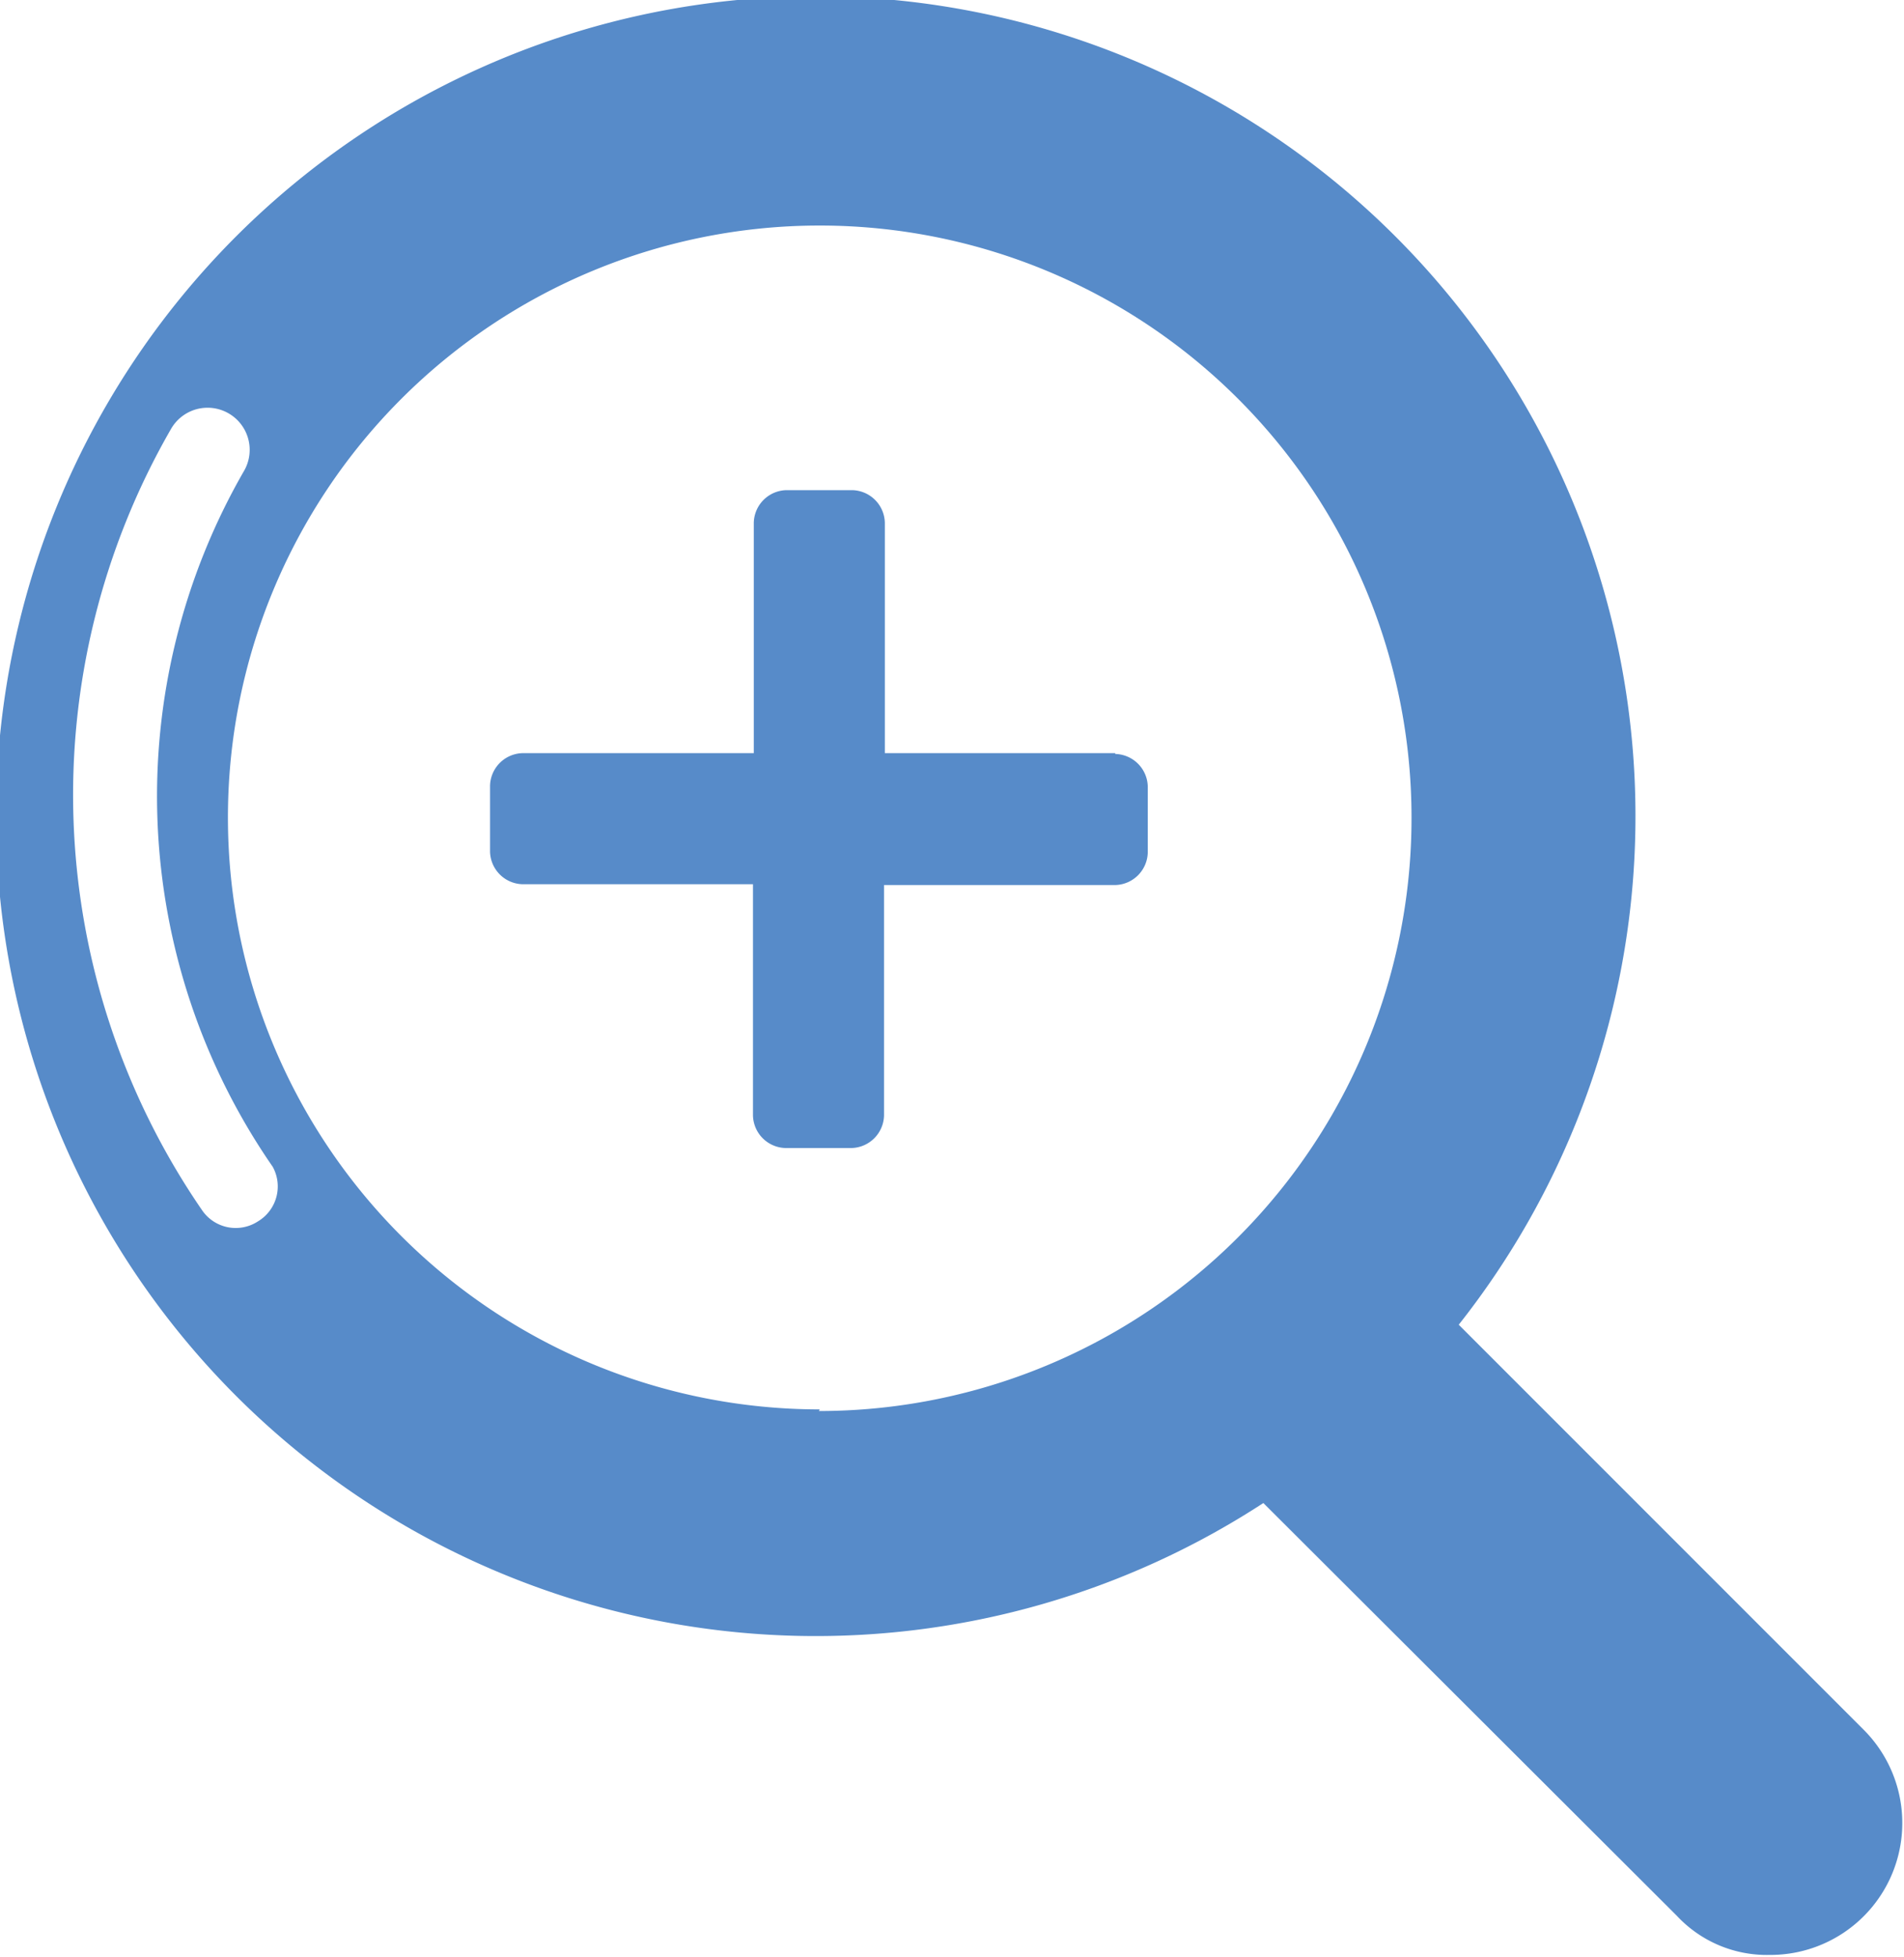
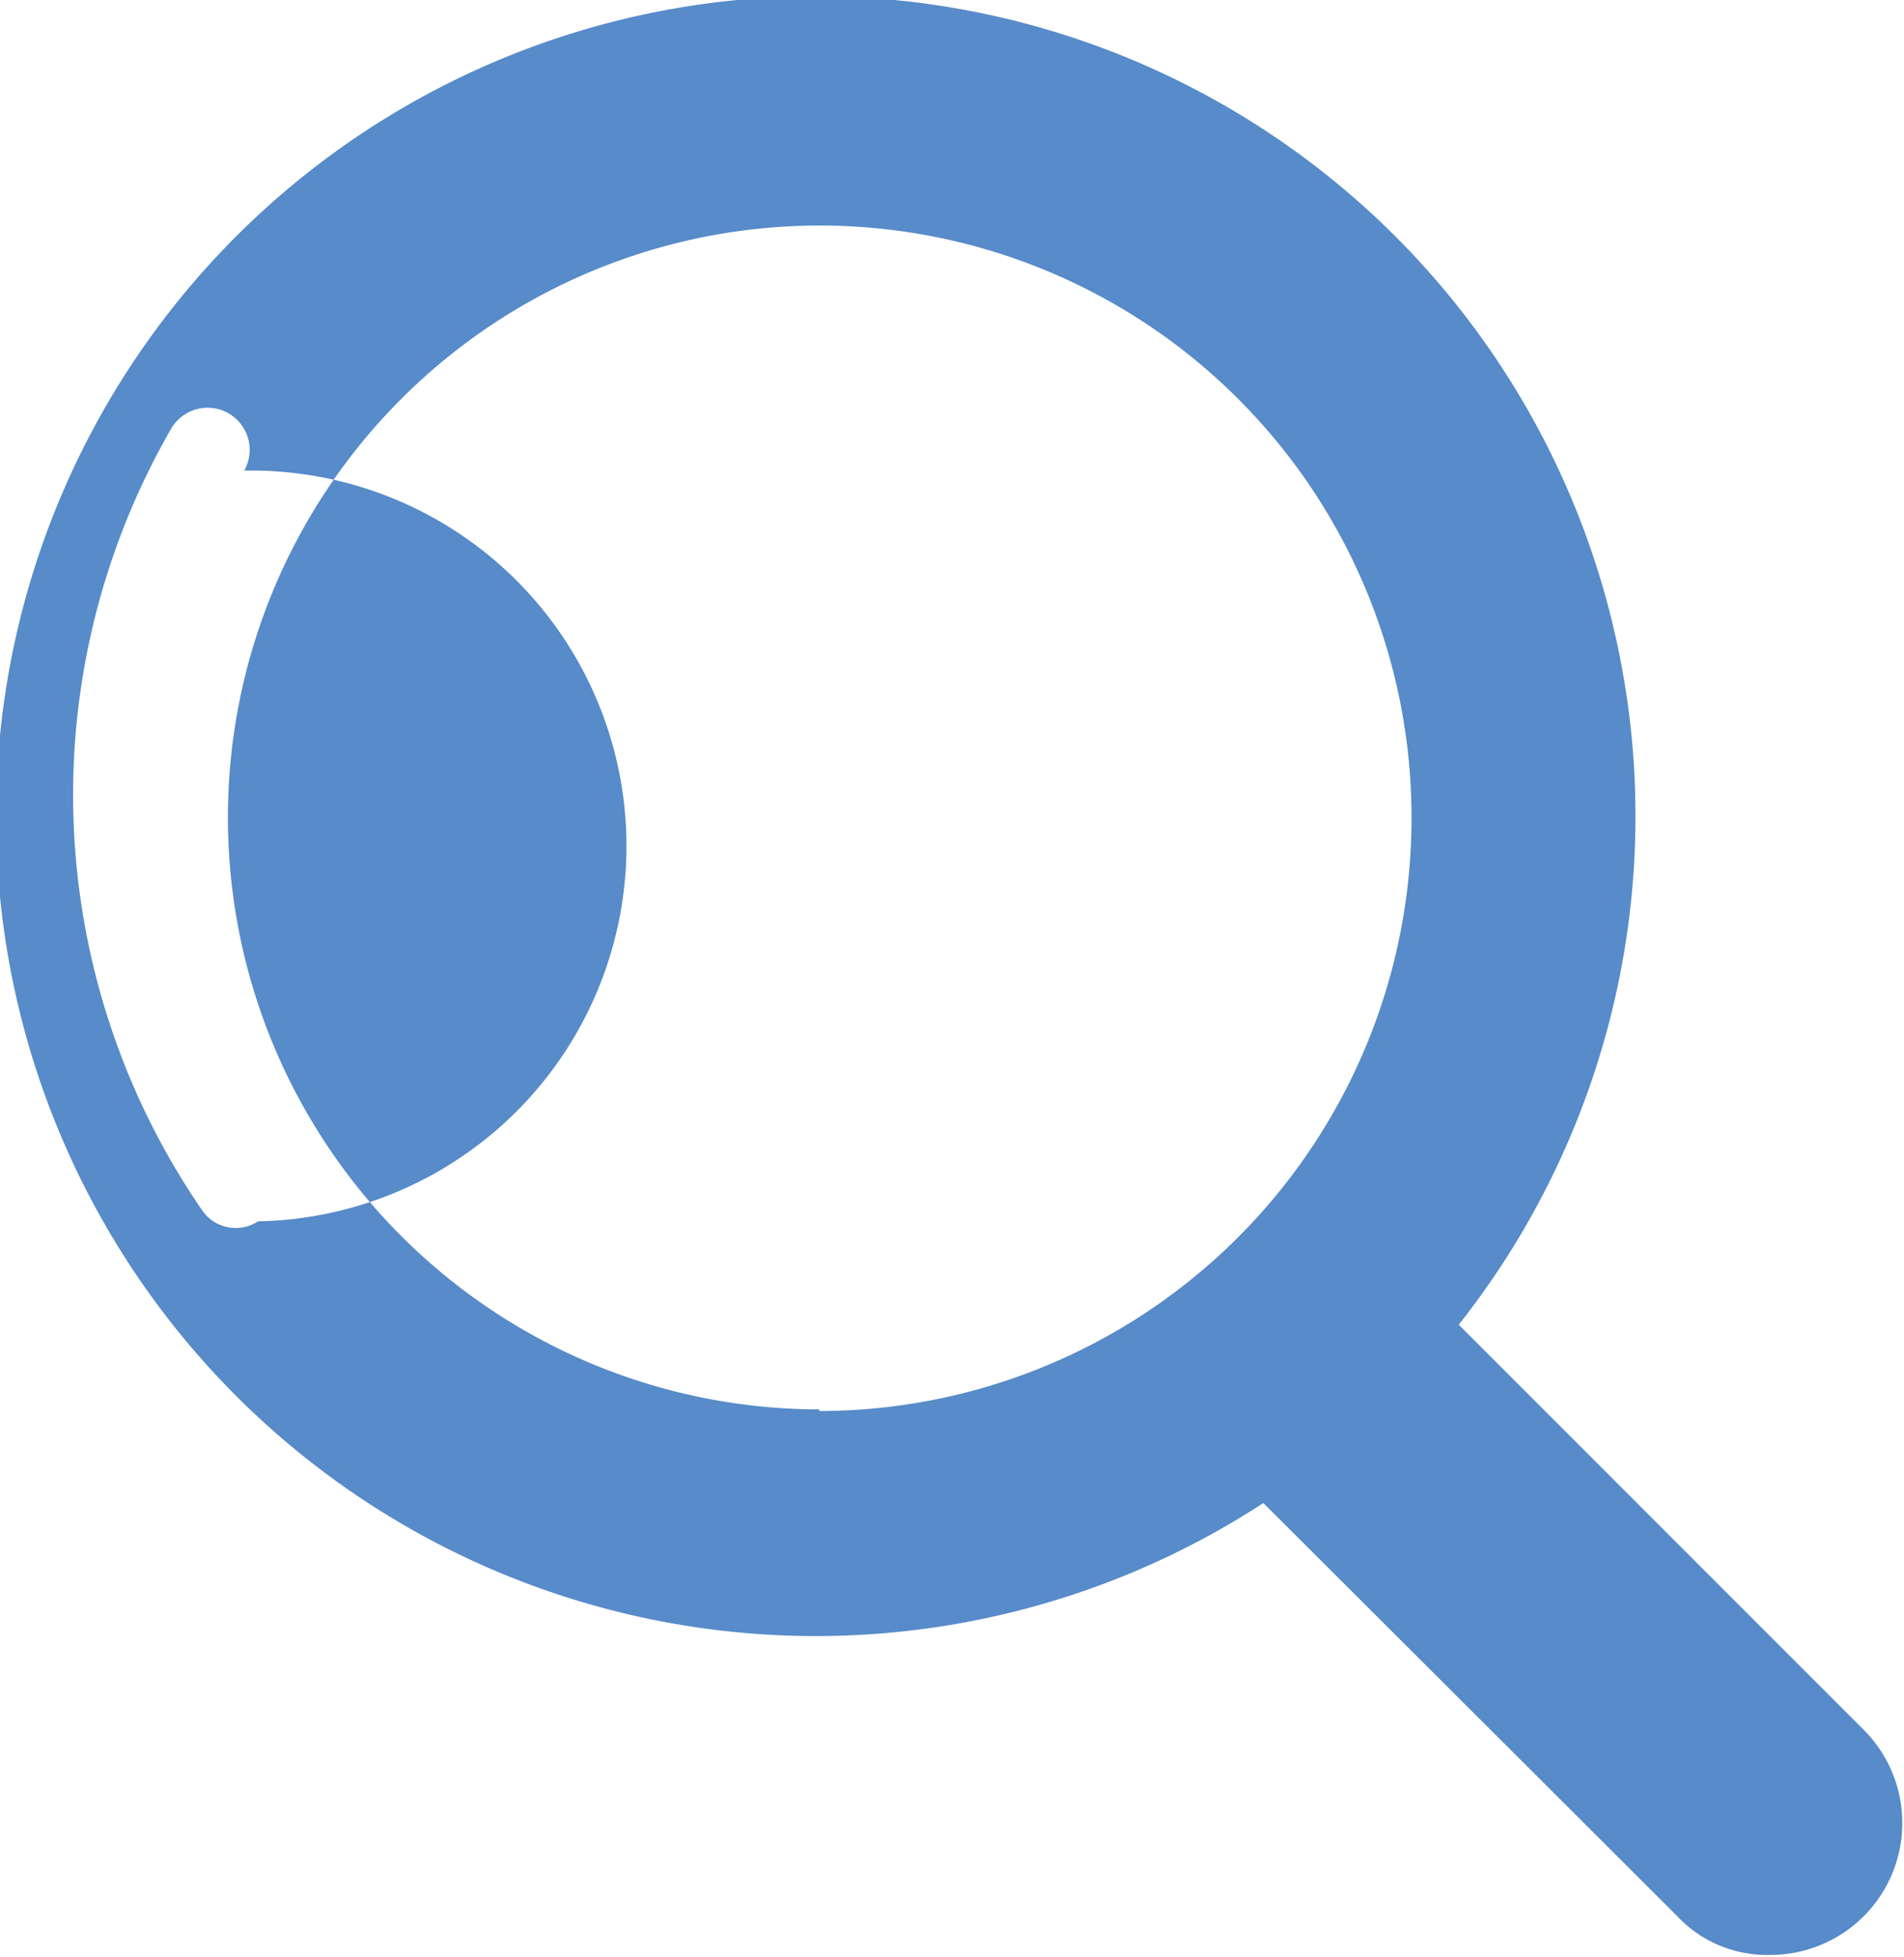
<svg xmlns="http://www.w3.org/2000/svg" id="Calque_1" data-name="Calque 1" viewBox="0 0 23.39 24.04">
  <title>Plan de travail 219</title>
-   <path d="M13.7,9.25H10.87V6.42a.41.41,0,0,0-.4-.4H9.66a.41.41,0,0,0-.4.4V9.25H6.42a.41.41,0,0,0-.4.4v.81a.41.41,0,0,0,.4.4H9.25V13.7a.41.41,0,0,0,.4.4h.81a.41.41,0,0,0,.4-.4V10.87H13.7a.41.41,0,0,0,.4-.4V9.66a.41.41,0,0,0-.4-.4Zm0,0" fill="#578bc9" />
-   <path d="M22.92,21.27l-5-5a10.07,10.07,0,1,0-2.4,2.19l5.08,5.07a1.51,1.51,0,0,0,1.14.48,1.62,1.62,0,0,0,1.15-2.77ZM3.17,15a.5.5,0,0,1-.69-.14A9,9,0,0,1,2.1,5.27.5.5,0,0,1,3,5.78a8,8,0,0,0,.35,8.55A.5.5,0,0,1,3.17,15Zm6.9,2.31a7.27,7.27,0,1,1,7.27-7.27A7.28,7.28,0,0,1,10.06,17.33Z" fill="#578bc9" />
+   <path d="M22.92,21.27l-5-5a10.07,10.07,0,1,0-2.4,2.19l5.08,5.07a1.51,1.51,0,0,0,1.14.48,1.62,1.62,0,0,0,1.15-2.77ZM3.17,15a.5.5,0,0,1-.69-.14A9,9,0,0,1,2.1,5.27.5.5,0,0,1,3,5.78A.5.5,0,0,1,3.17,15Zm6.9,2.31a7.27,7.27,0,1,1,7.27-7.27A7.28,7.28,0,0,1,10.06,17.33Z" fill="#578bc9" />
</svg>